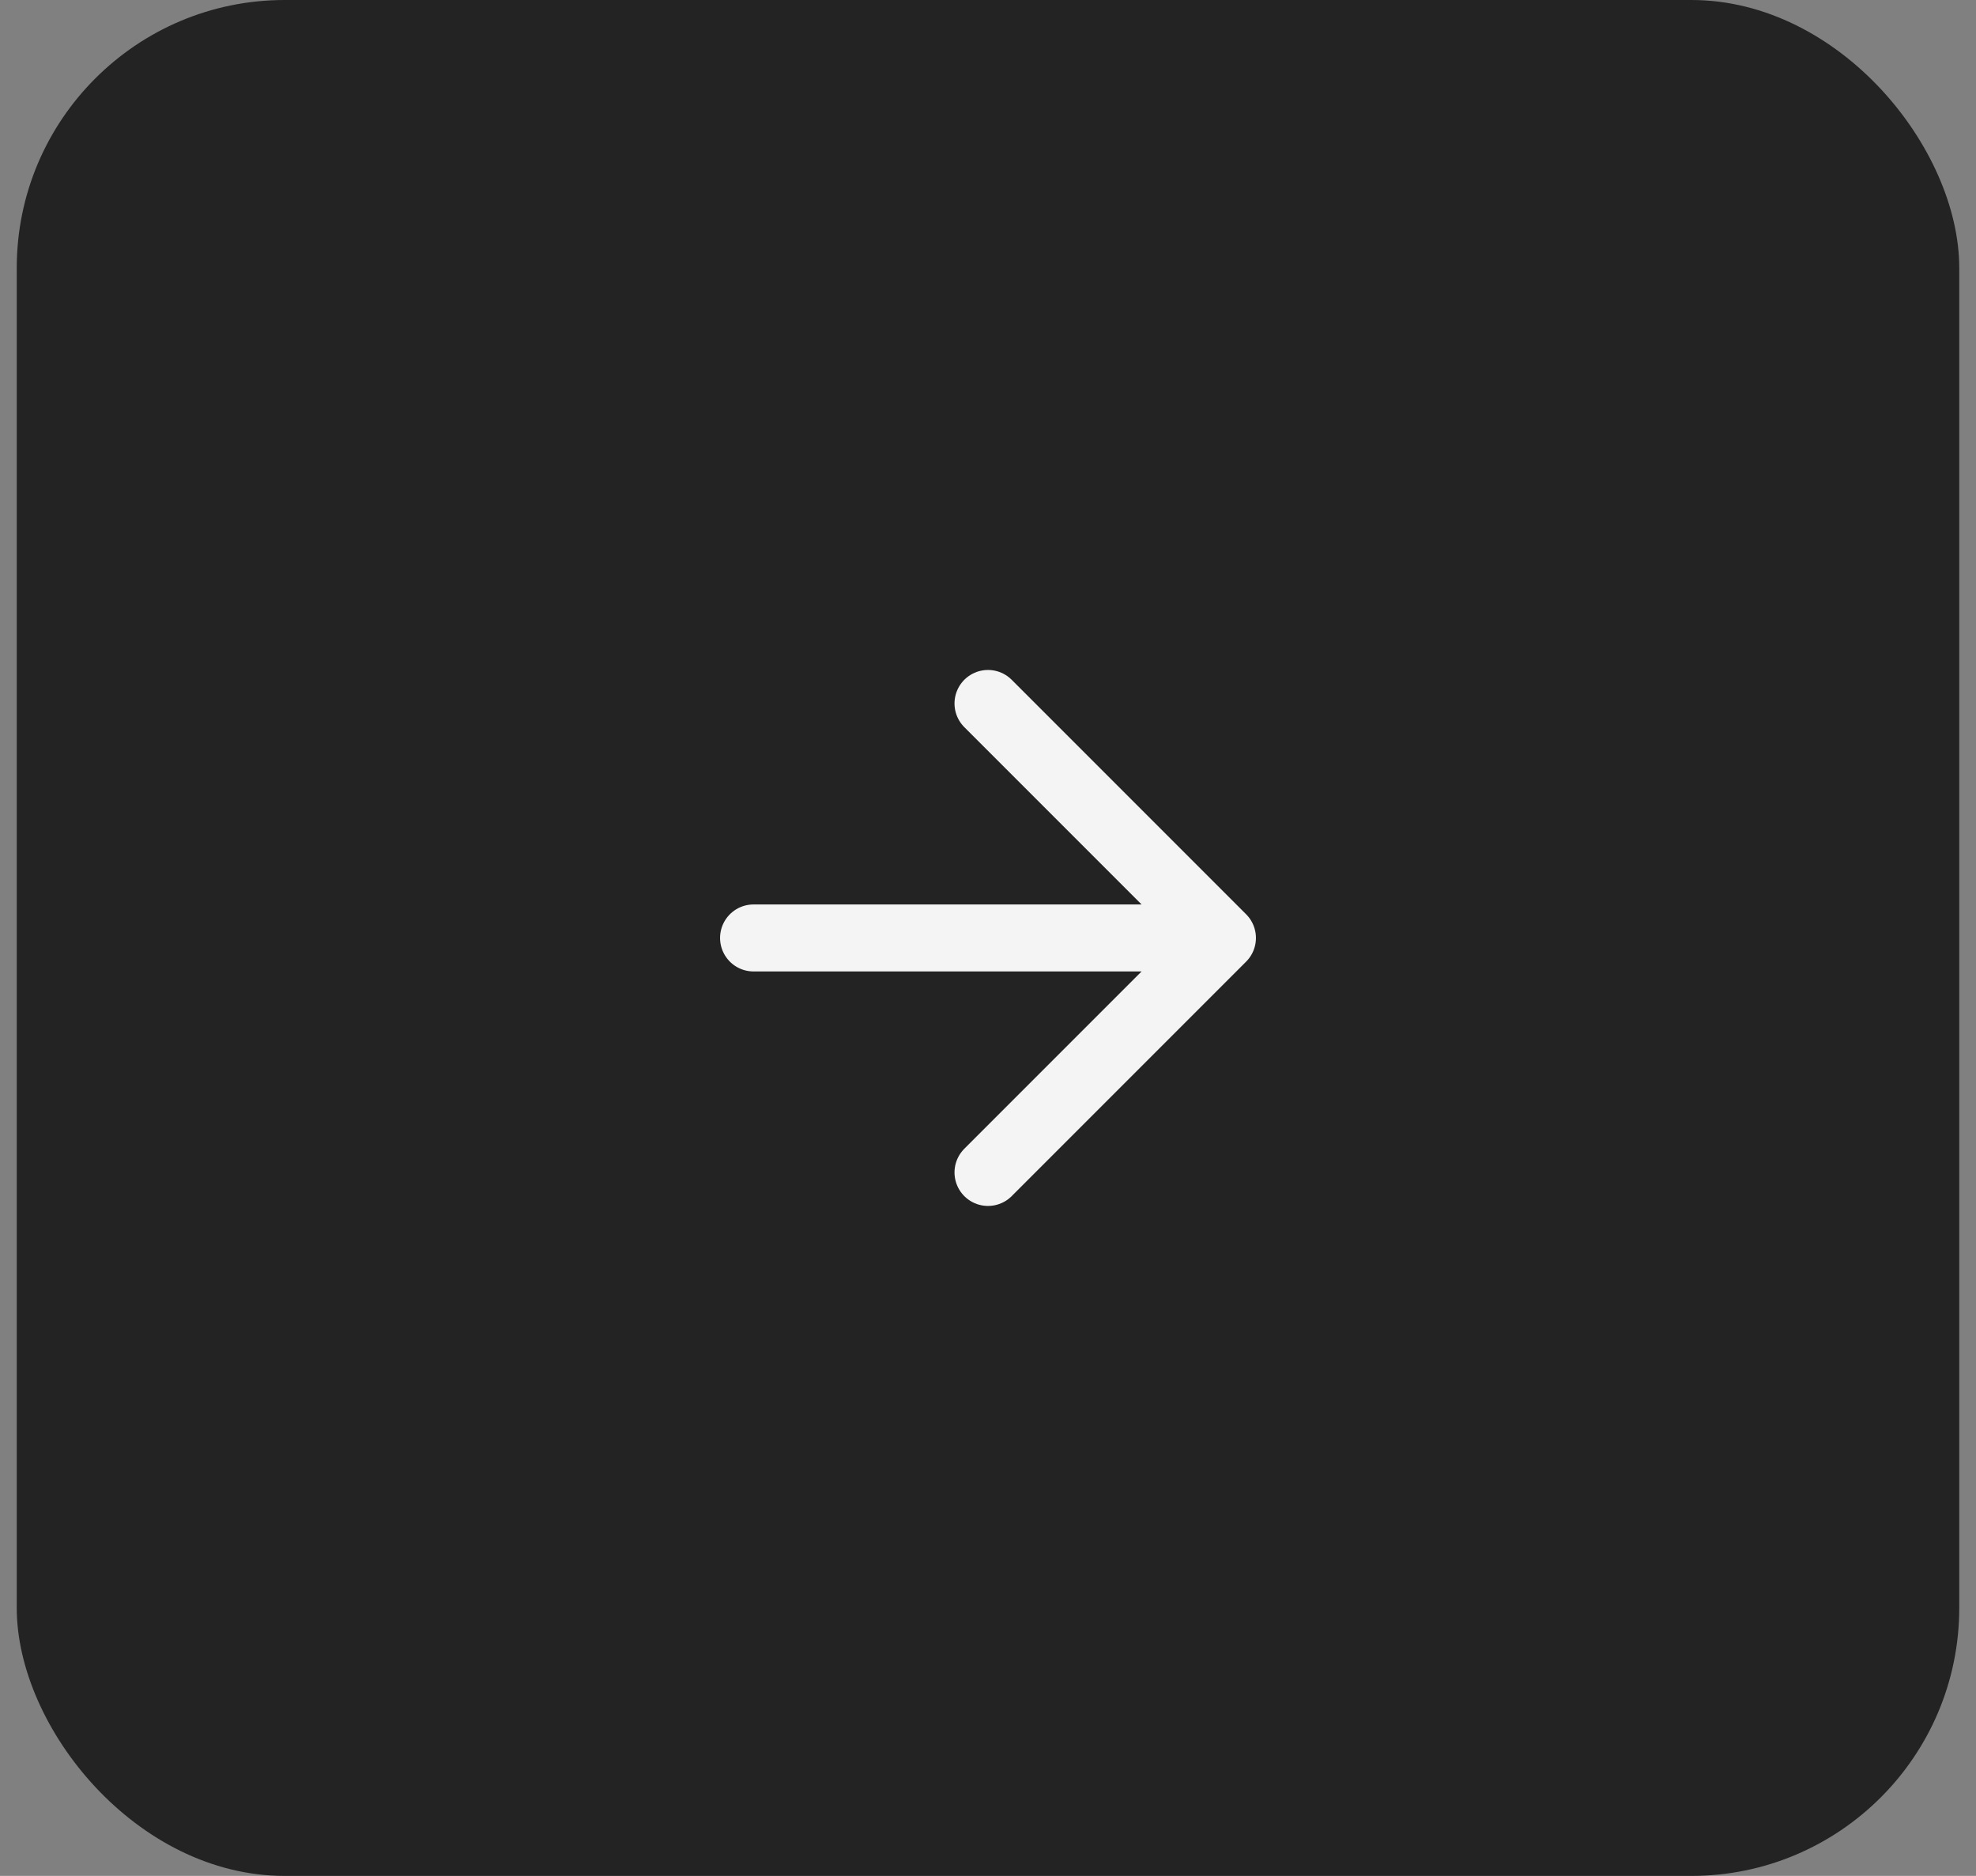
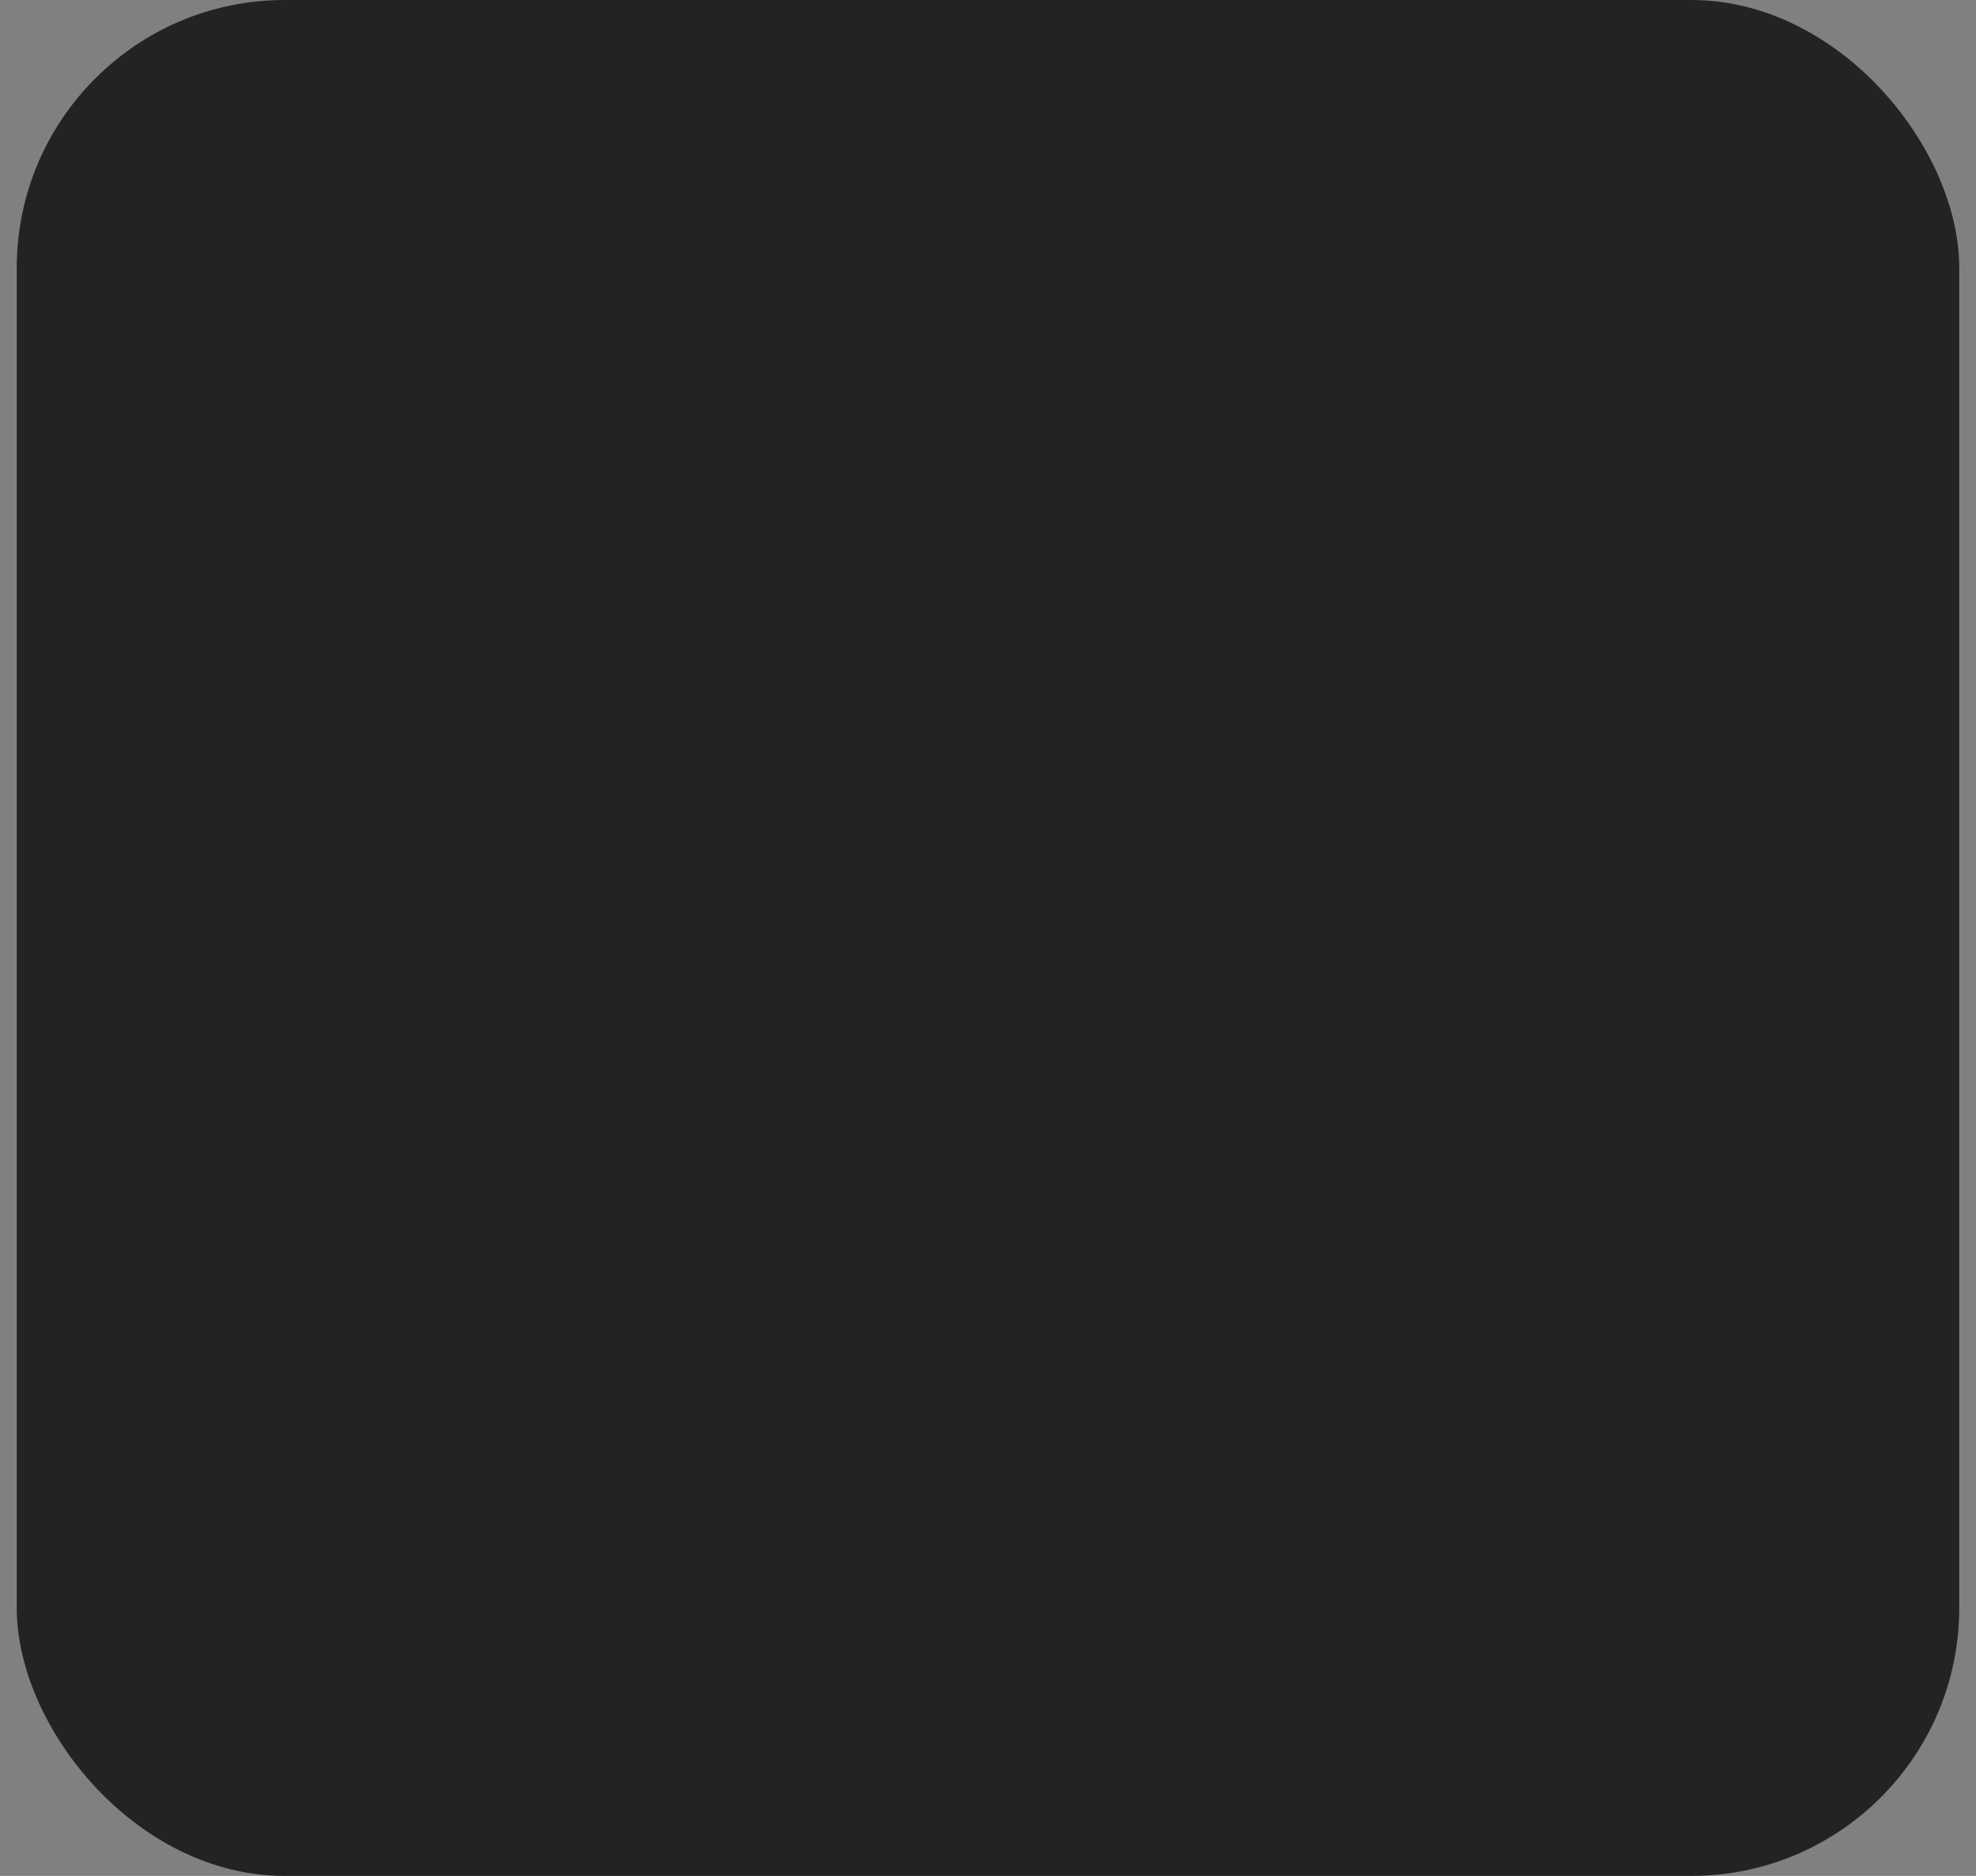
<svg xmlns="http://www.w3.org/2000/svg" width="59" height="56" viewBox="0 0 59 56" fill="none">
  <rect x="0" y="0" width="59" height="56" fill="#808080" stroke="none" />
  <rect x="0.5" width="58" height="56" rx="8" fill="#232323" />
-   <path d="M22.5 28H36.5M36.5 28L29.5 21M36.5 28L29.5 35" stroke="#F4F4F4" stroke-width="2" stroke-linecap="round" stroke-linejoin="round" />
</svg>